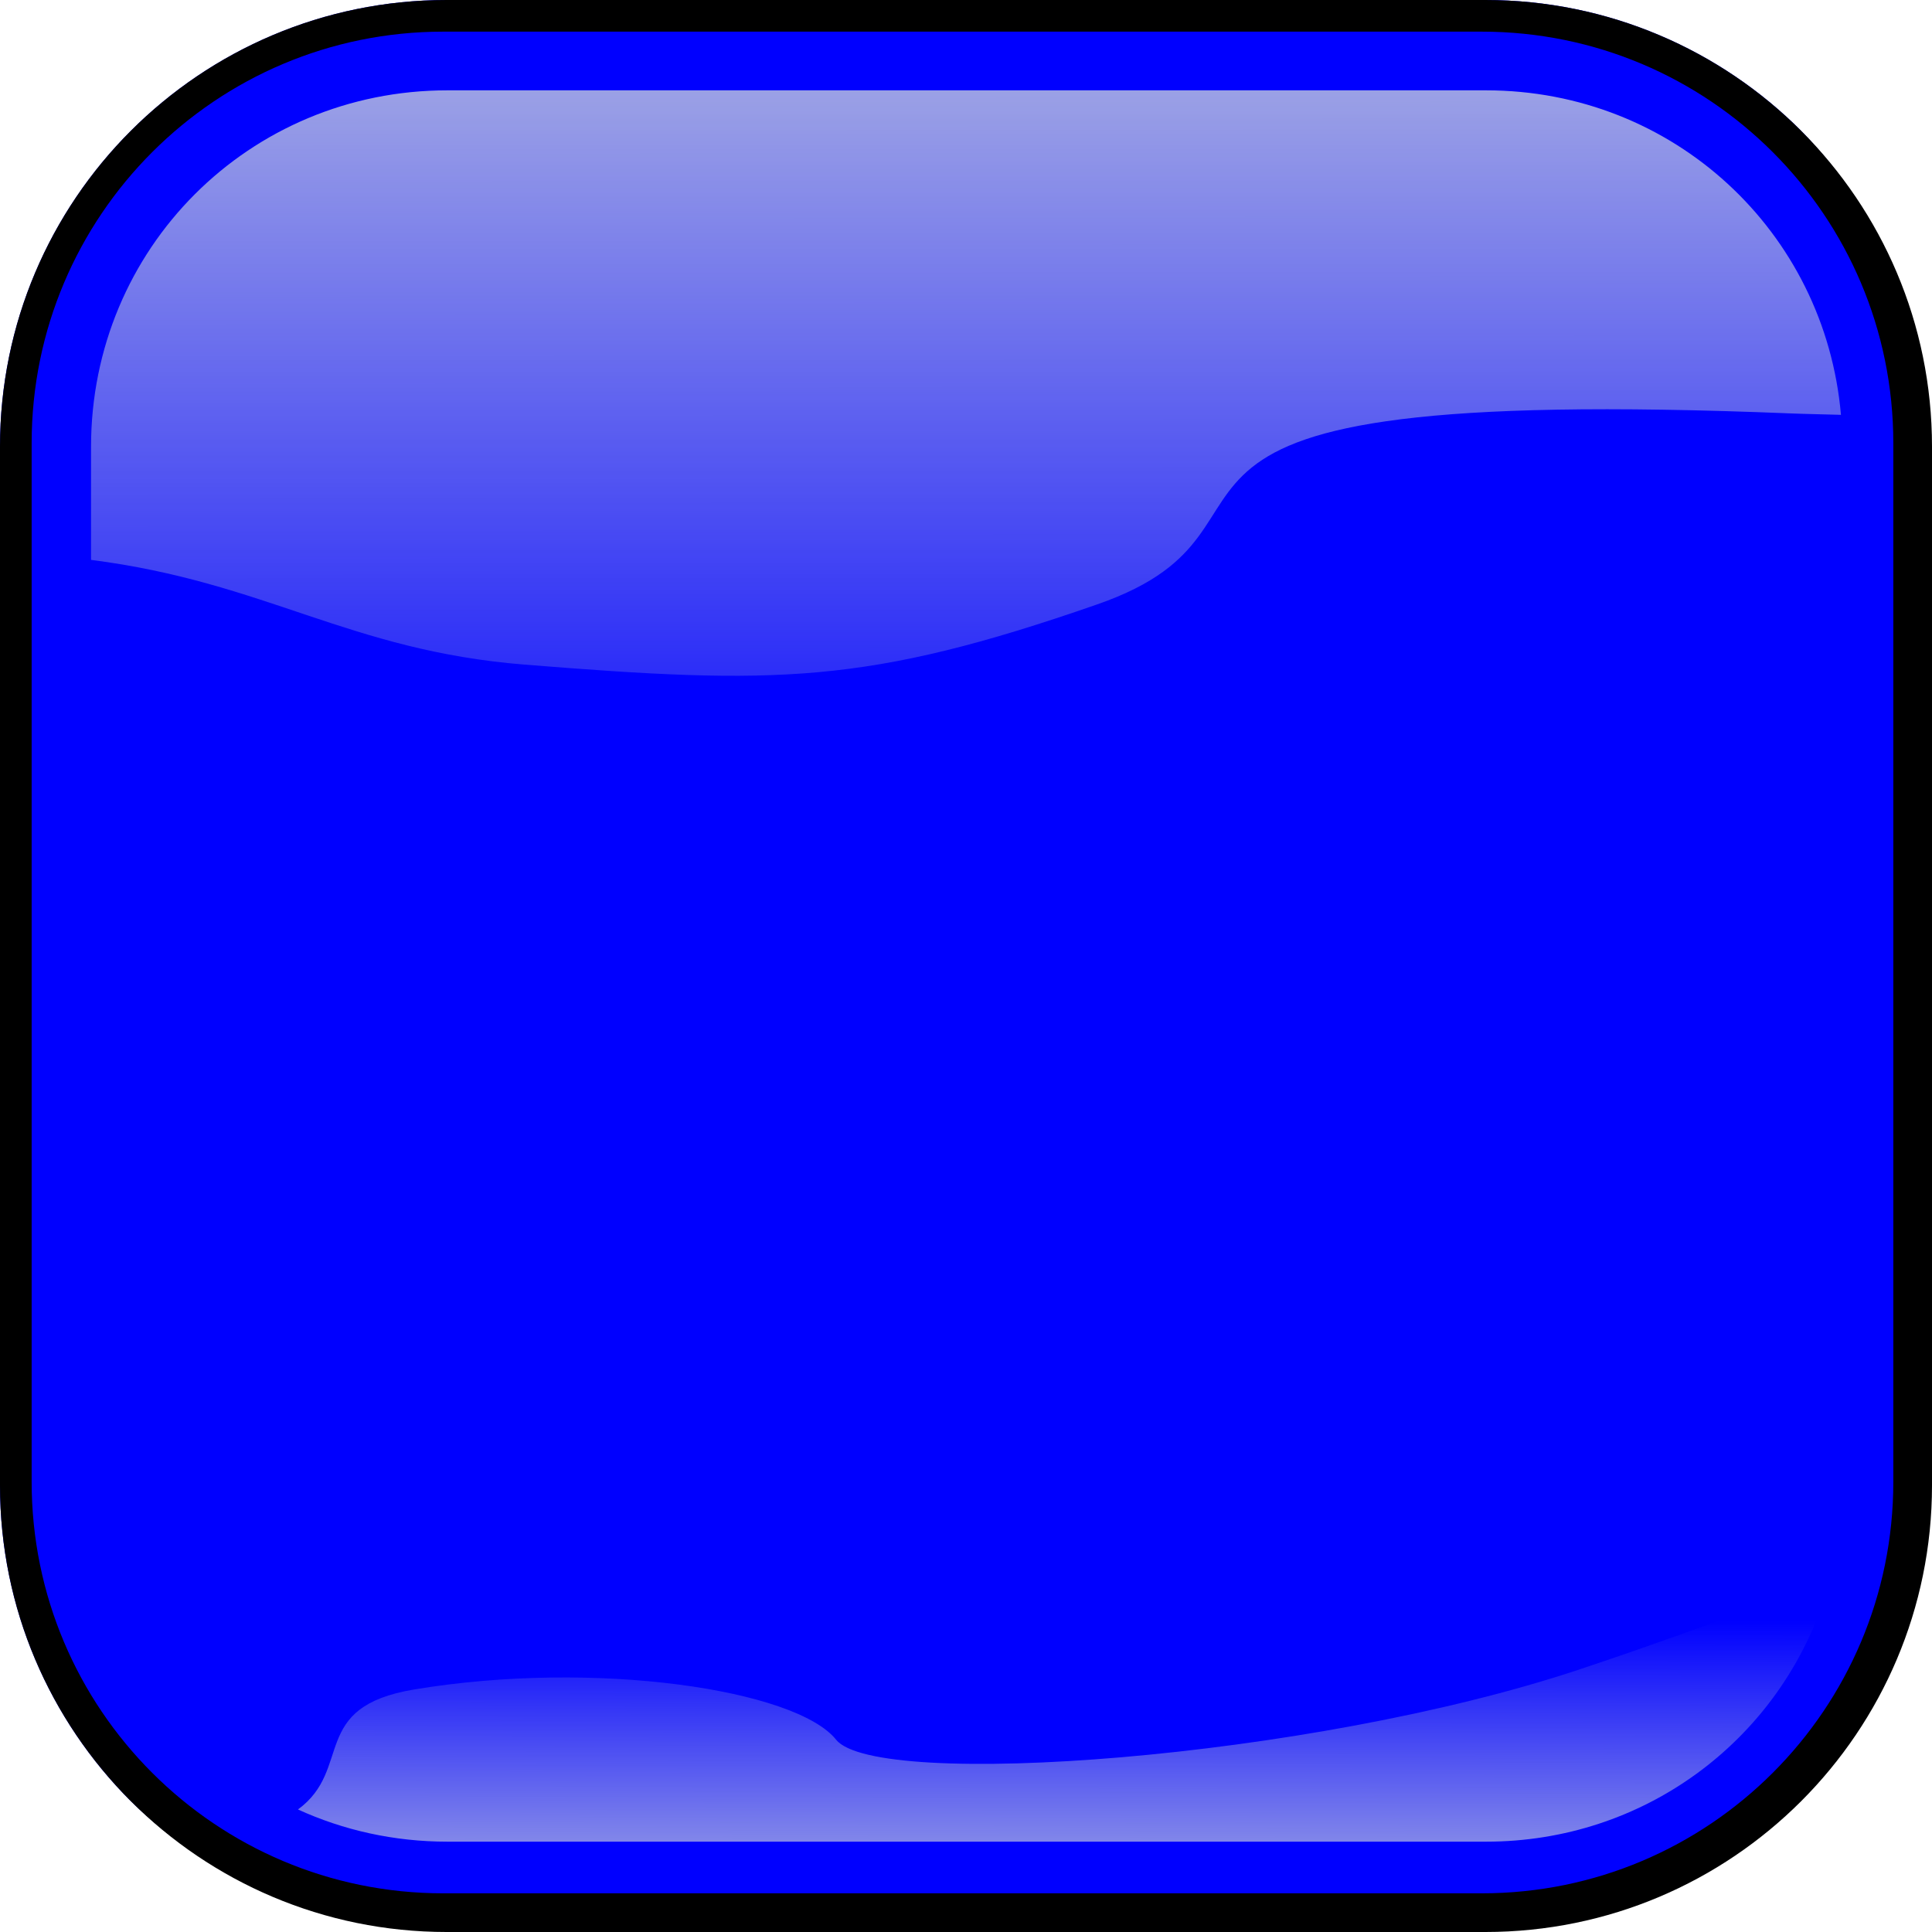
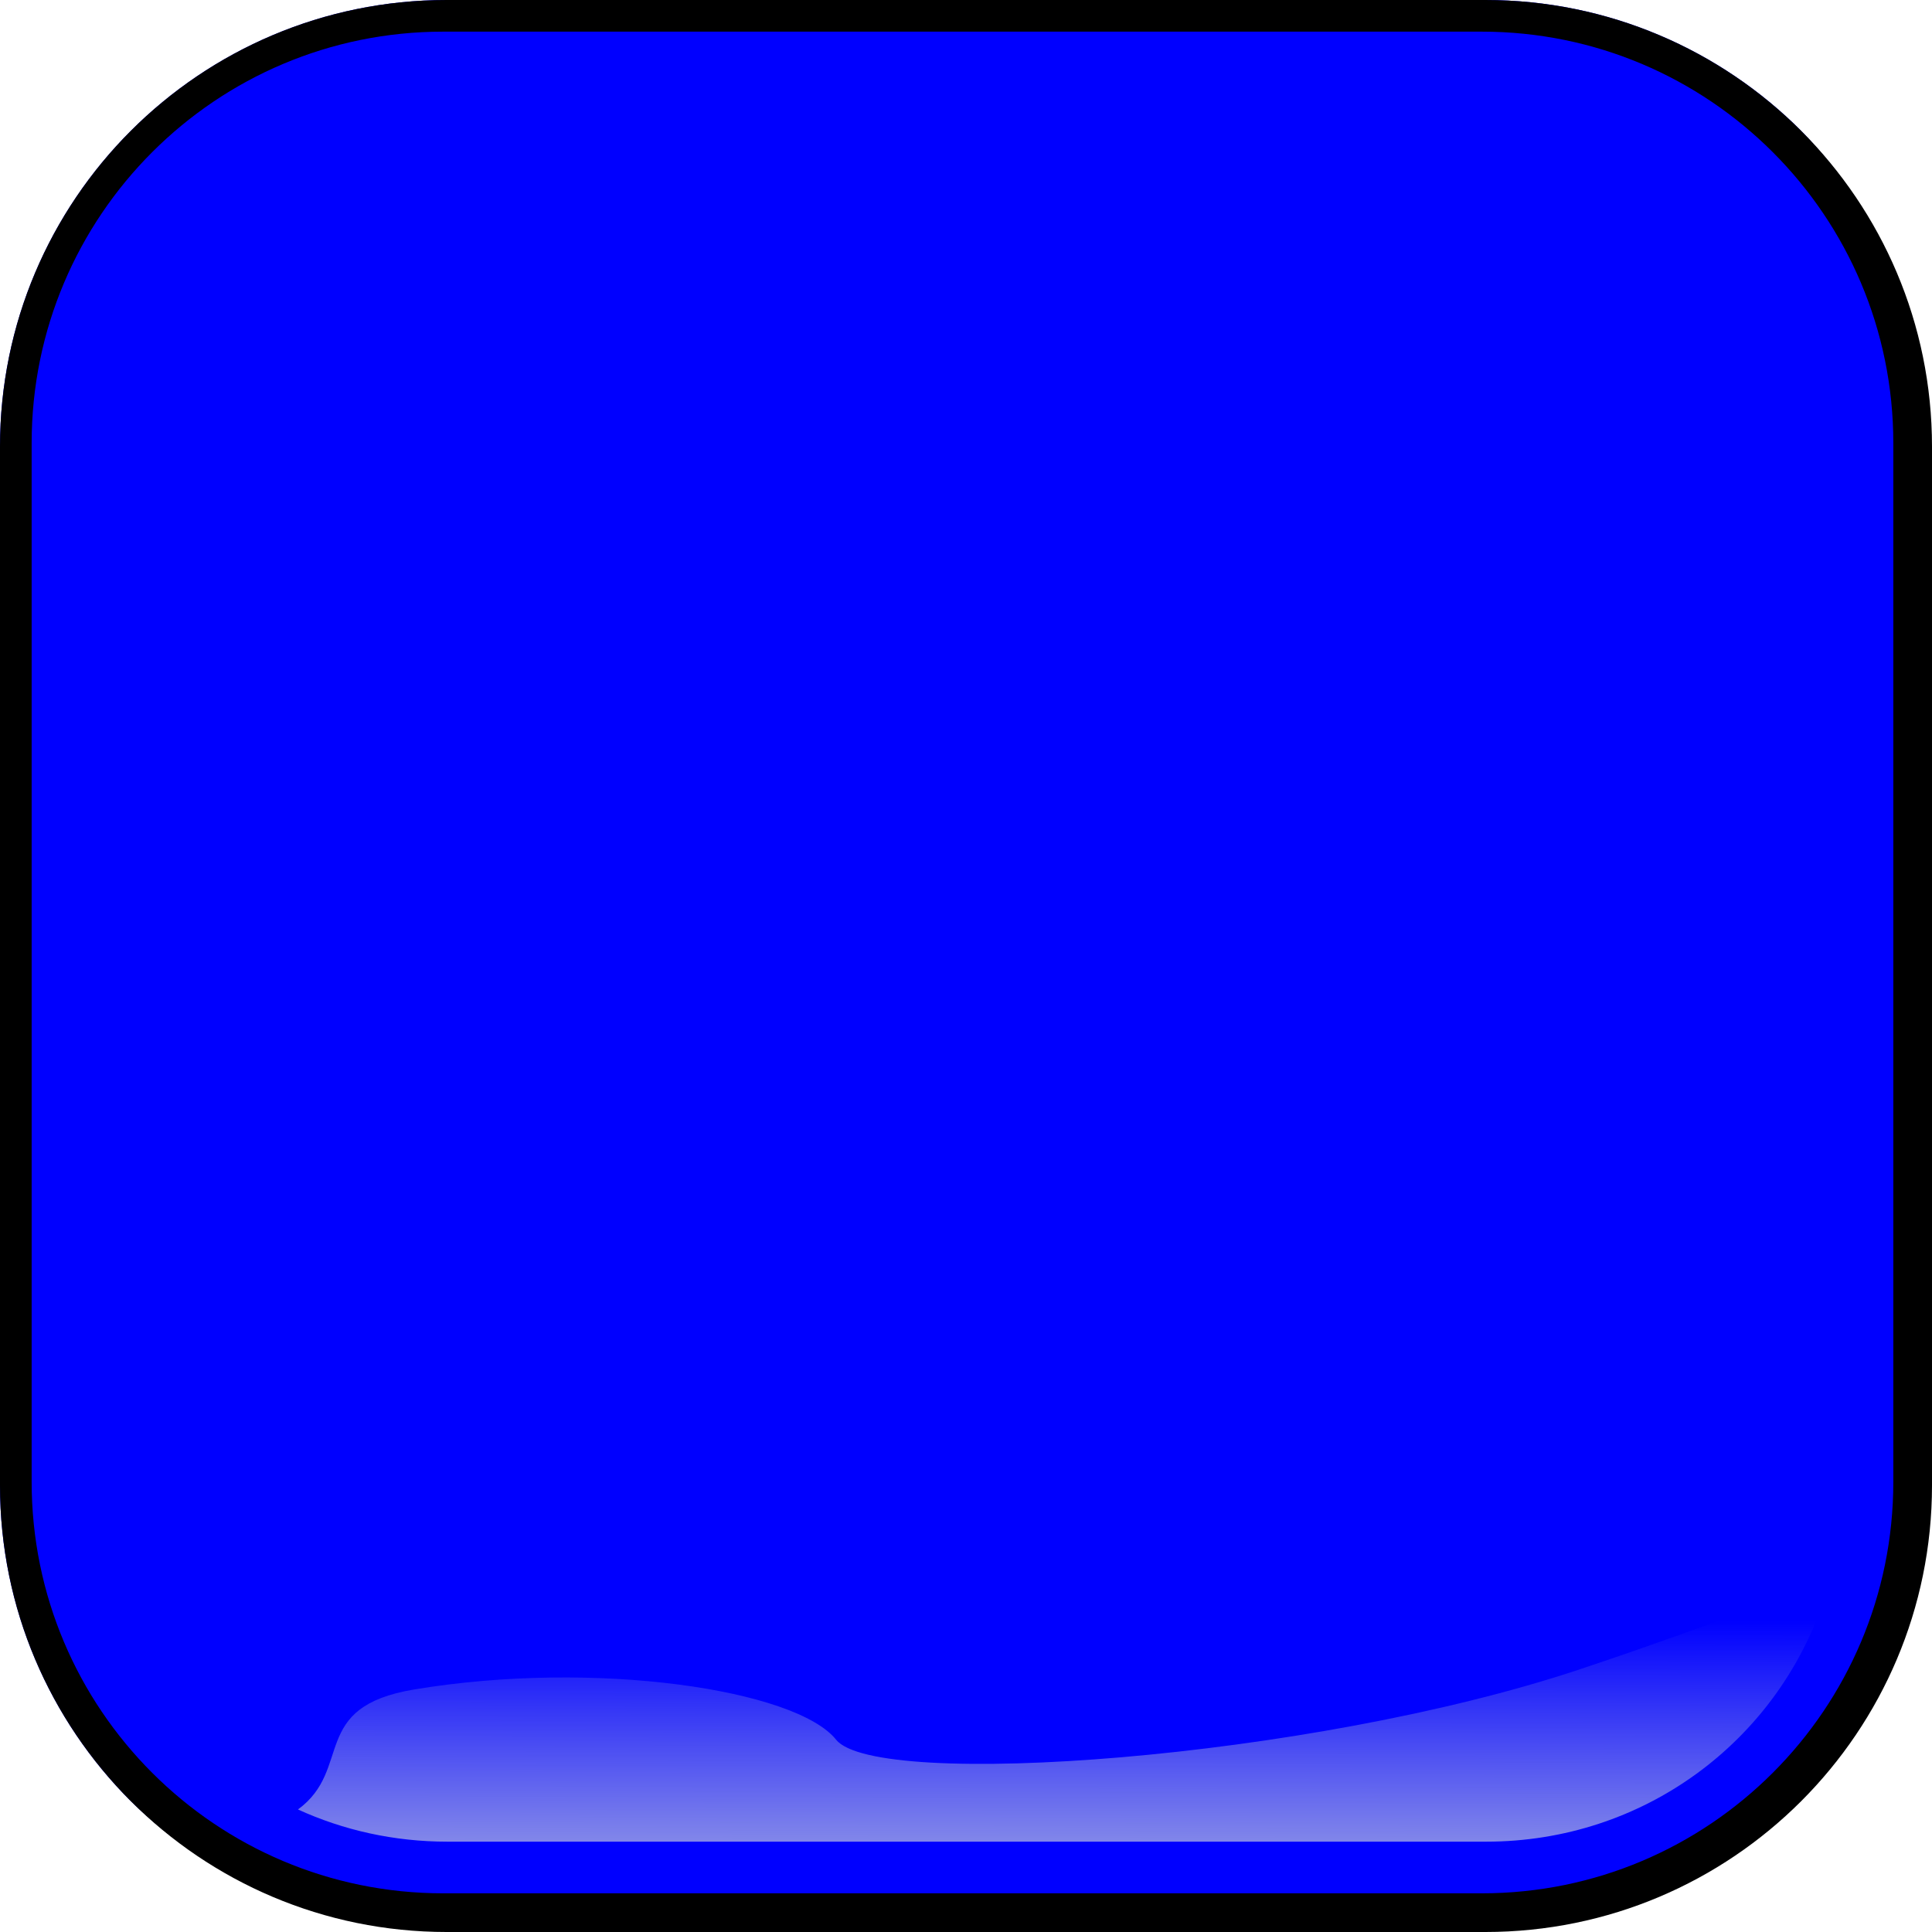
<svg xmlns:xlink="http://www.w3.org/1999/xlink" height="549.406" width="549.406">
  <title>Orange  LOCKED SQUARE BUTTON</title>
  <defs>
    <filter id="filter3874" color-interpolation-filters="sRGB">
      <feGaussianBlur stdDeviation="13.735" id="feGaussianBlur3876" />
    </filter>
    <clipPath clipPathUnits="userSpaceOnUse" id="clipPath3882">
      <path d="m127.031,0c-70.168,0 -127.031,56.863 -127.031,127.031l0,295.344c0,70.168 56.863,127.031 127.031,127.031l295.344,0c70.168,0 127.031,-56.863 127.031,-127.031l0,-295.344c0,-70.168 -56.863,-127.031 -127.031,-127.031l-295.344,0z" id="path3884" stroke-width="20" fill="none" />
    </clipPath>
    <linearGradient id="linearGradient3852">
      <stop offset="0" id="stop3854" stop-color="#dbe3db" />
      <stop offset="1" id="stop3856" stop-opacity="0" stop-color="#dbe3db" />
    </linearGradient>
    <linearGradient xlink:href="#linearGradient3852" id="linearGradient3858" x1="0.528" y1="-0.083" x2="0.529" y2="1.376" />
    <linearGradient xlink:href="#linearGradient3852" id="linearGradient3864" x1="0.319" y1="1.243" x2="0.333" y2="0.081" />
    <pattern id="gridpattern" patternUnits="userSpaceOnUse" x="0" y="0" width="100" height="100">
      <image x="0" y="0" width="100" height="100" />
    </pattern>
  </defs>
  <g>
    <title>Layer 1</title>
    <path id="path3872" d="m126.031,-1c-70.168,0 -127.031,56.863 -127.031,127.031l0,295.344c0,70.168 56.863,127.031 127.031,127.031l295.344,0c70.168,0 127.031,-56.863 127.031,-127.031l0,-295.344c0,-70.168 -56.863,-127.031 -127.031,-127.031l-295.344,0z" clip-path="url(#clipPath3882)" filter="url(#filter3874)" stroke-miterlimit="4" stroke-width="20" stroke="#000000" fill="#0000ff" />
    <g id="svg_2" opacity="0.75">
-       <path d="m127.234,25.687c-56.375,0 -101.344,44.969 -101.344,101.344l0,32.188c49.814,6.361 73.267,25.777 123.313,29.781c71.428,5.714 97.129,5.719 162.843,-17.139c65.715,-22.857 -14.272,-62.87 197.157,-54.299c4.83,0.196 9.593,0.257 14.312,0.407c-4.519,-52.056 -47.619,-92.282 -100.937,-92.282l-295.344,0l0,0l0,0z" id="path3862" stroke-width="1.624" fill-rule="nonzero" fill="url(#linearGradient3858)" />
      <path d="m514.453,454.875c-12.826,-0.057 -21.857,5.379 -65.25,19.844c-77.143,25.714 -200.009,34.286 -211.438,20c-11.429,-14.286 -68.571,-22.853 -120,-14.281c-29.944,4.991 -17.265,22.562 -33.031,34.125c12.895,5.893 27.283,9.156 42.5,9.156l295.344,0c44.913,0 82.6,-28.543 96.062,-68.656c-1.462,-0.121 -2.851,-0.182 -4.188,-0.188z" id="path3079" stroke-width="1.624" fill-rule="nonzero" fill="url(#linearGradient3864)" />
    </g>
  </g>
</svg>